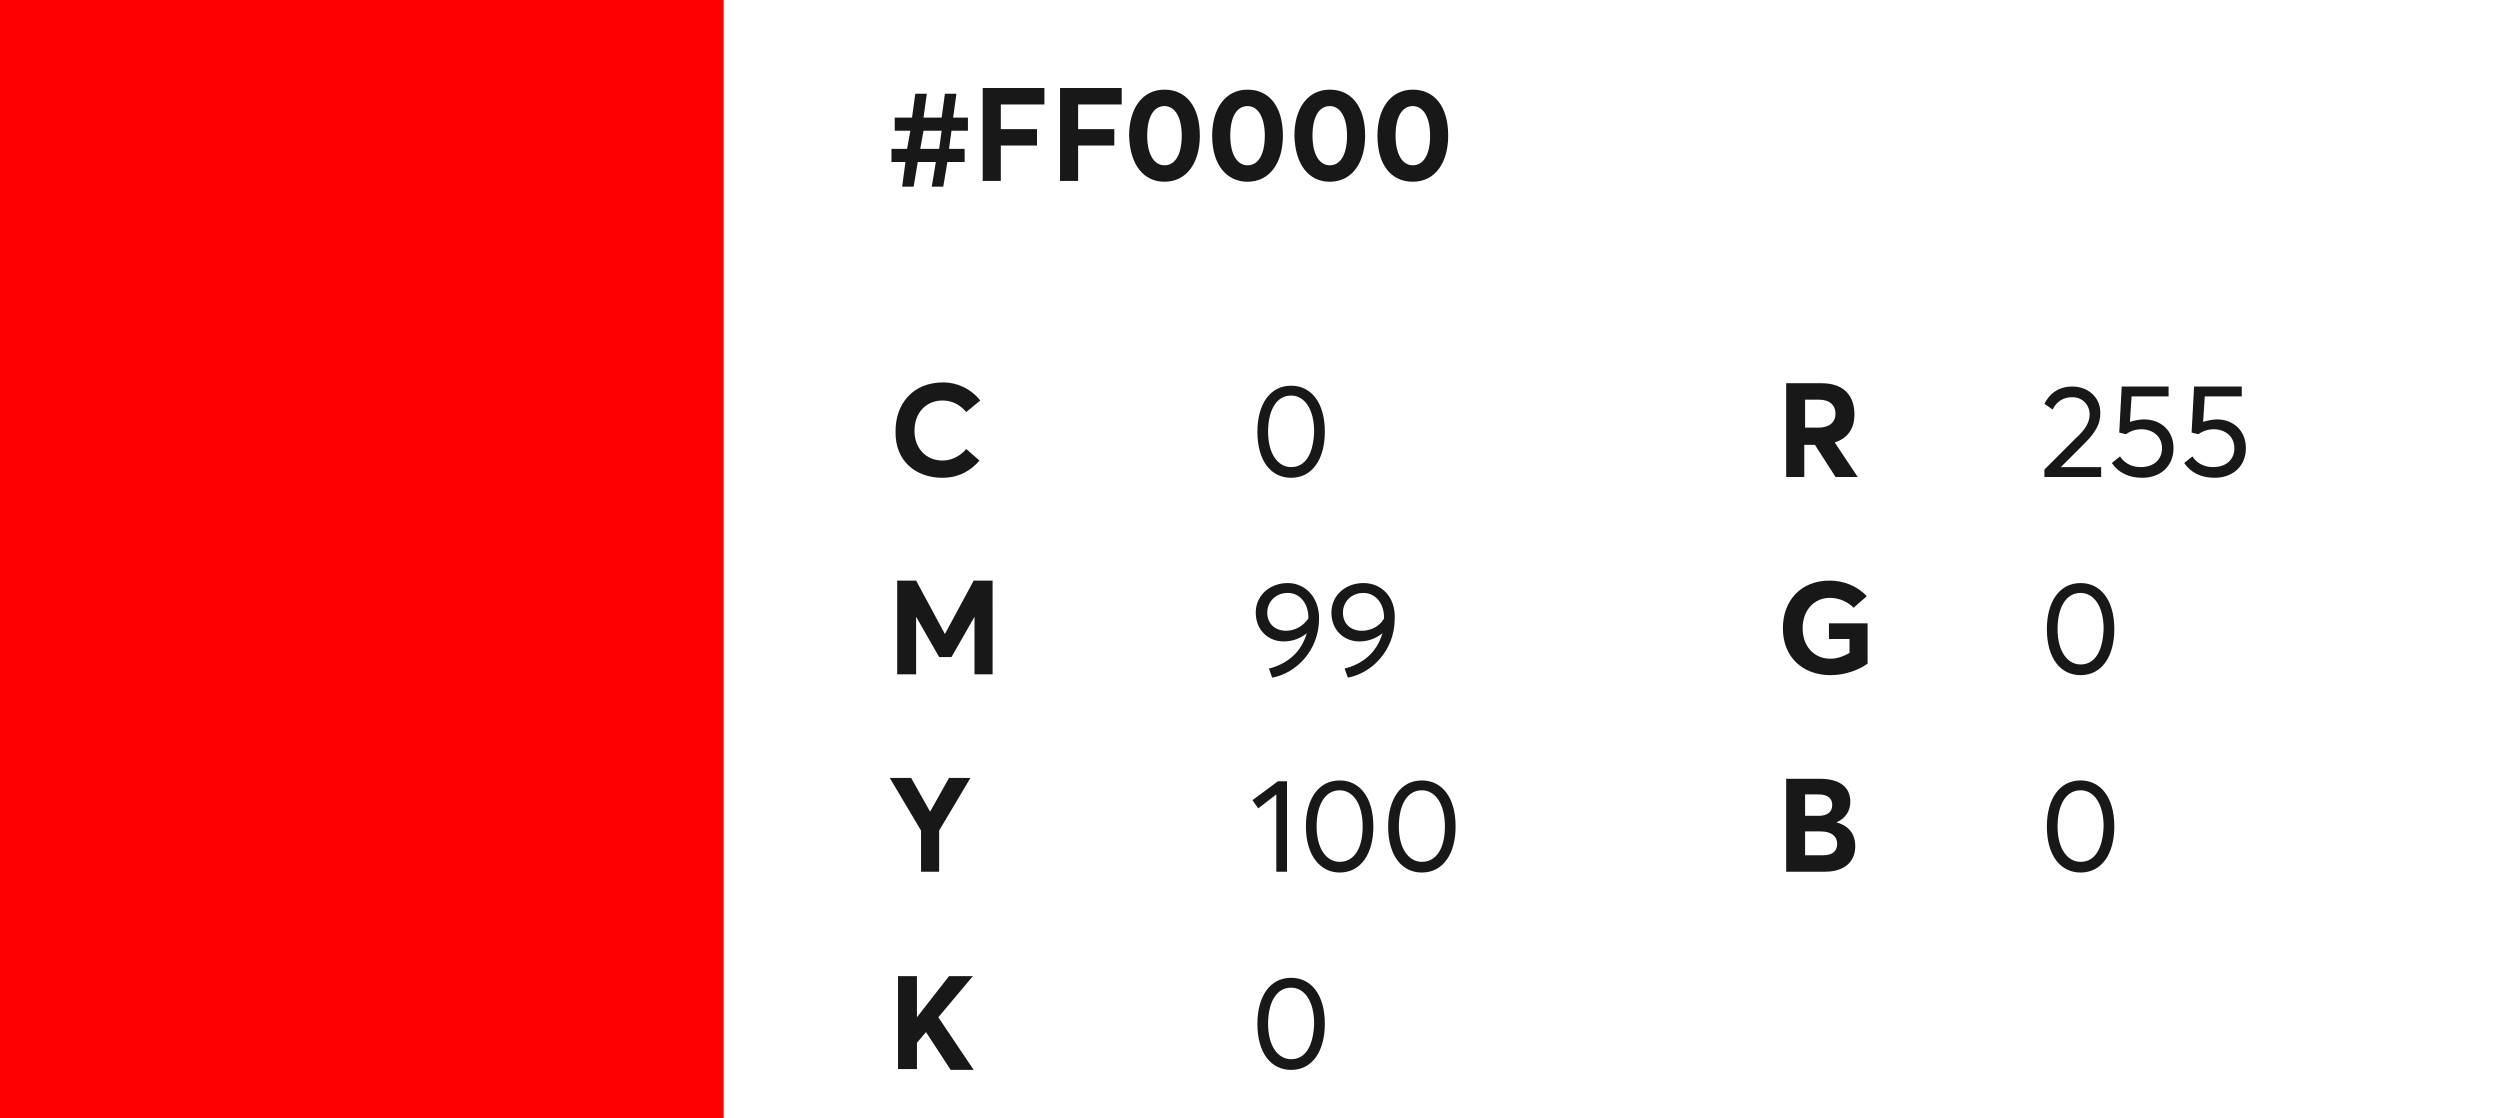
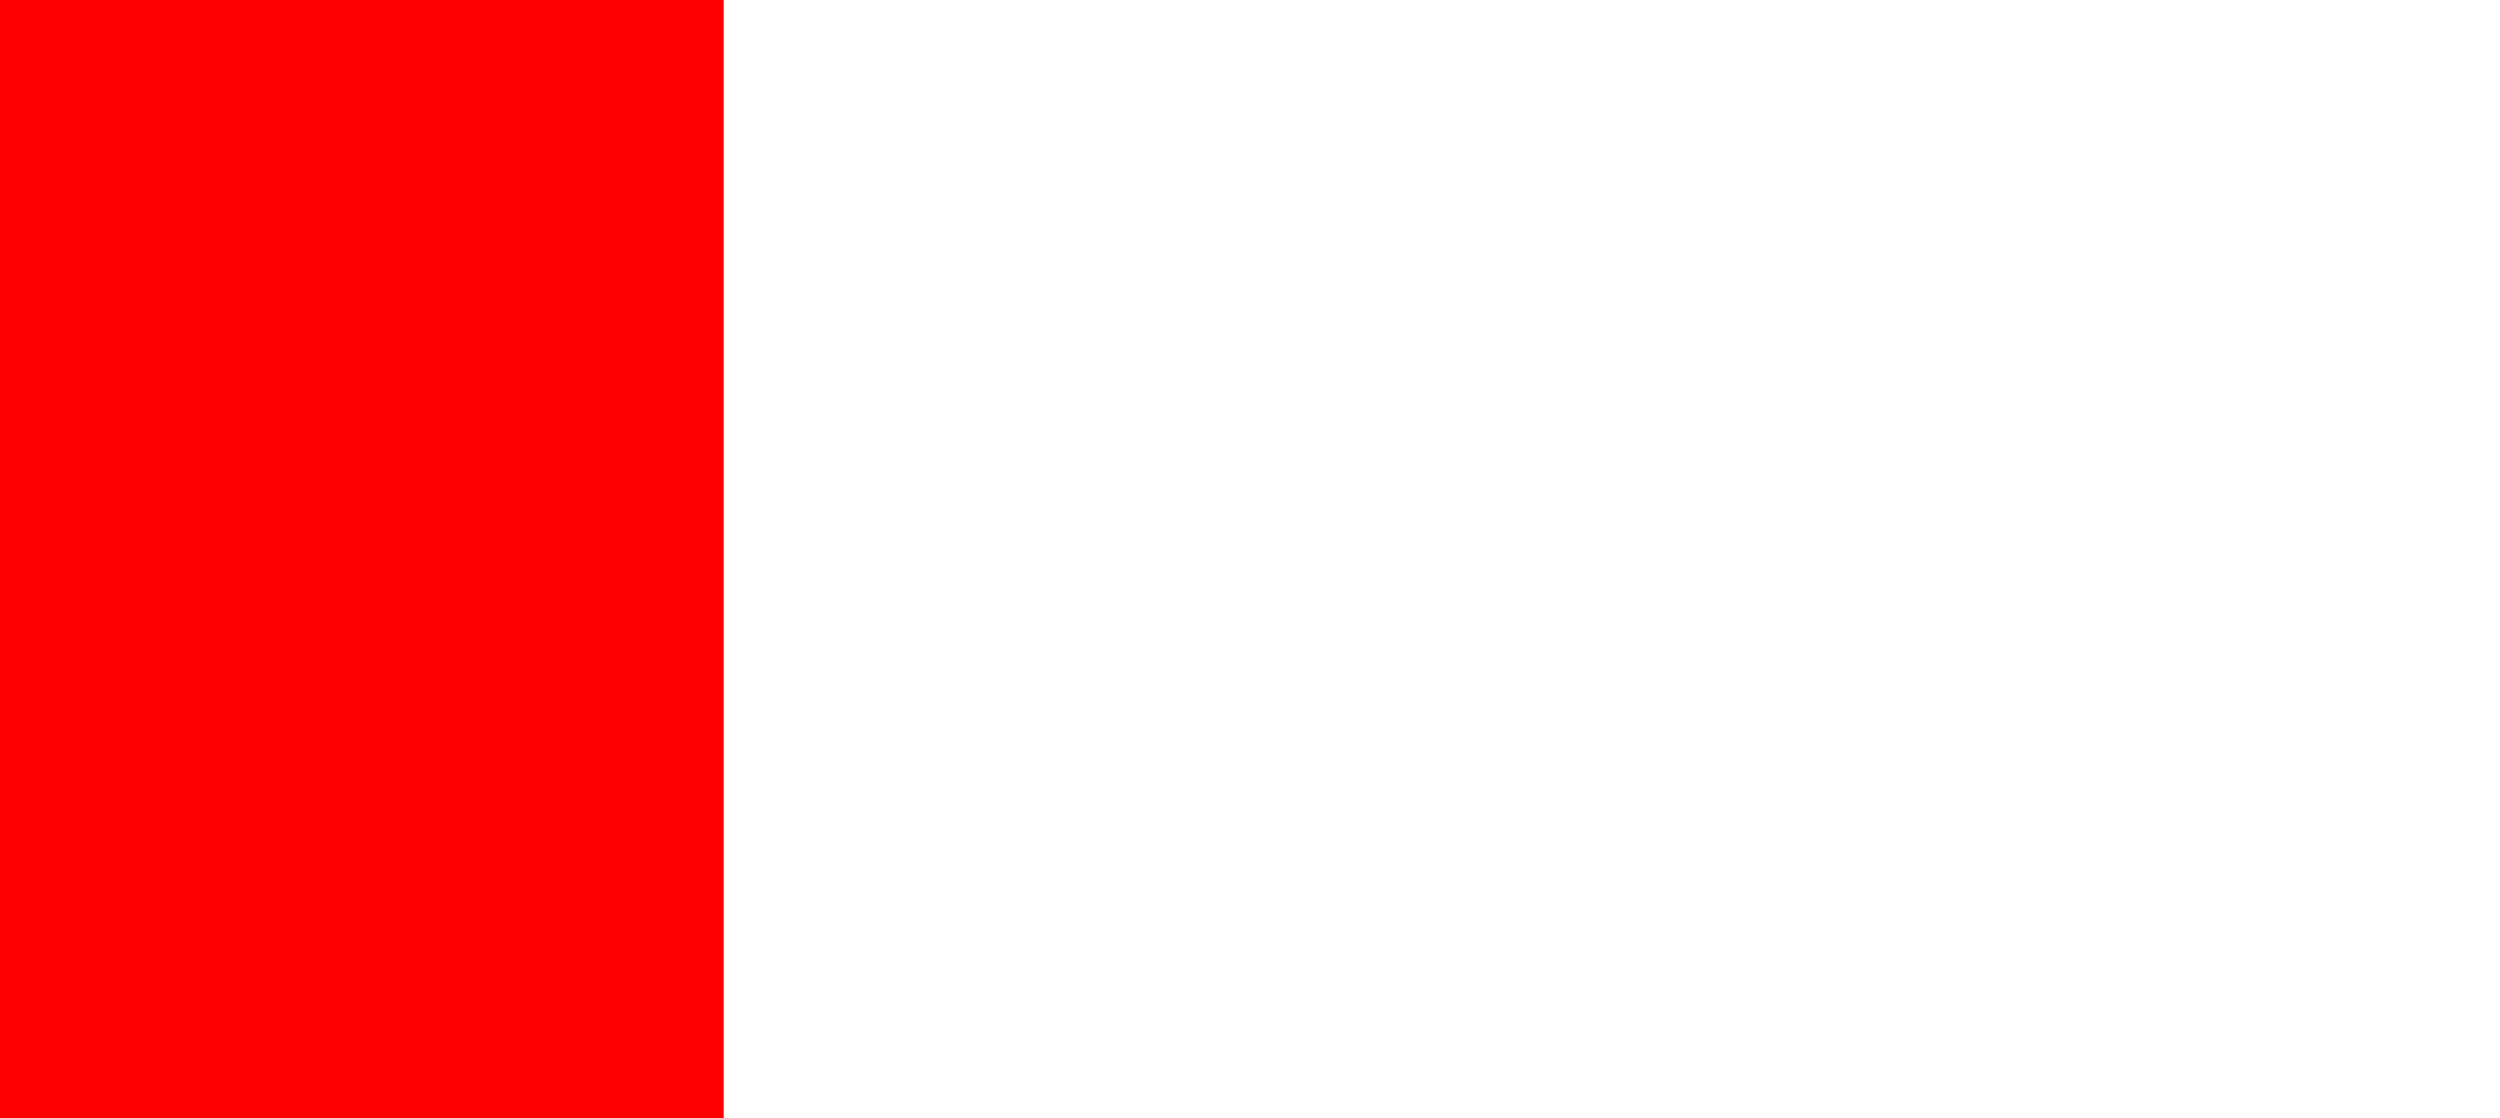
<svg xmlns="http://www.w3.org/2000/svg" viewBox="0 0 304 136">
  <path fill="red" d="M0 0h88v136H0z" />
-   <path d="M109.7 22.7h1.4l.5-3h2.2l-.5 3h1.4l.5-3h2.1v-1.6h-1.9l.3-2.2h2v-1.6h-1.8l.4-2.9h-1.4l-.4 2.9h-2.2l.4-2.9h-1.4l-.4 2.9h-2.1v1.6h1.9l-.4 2.2h-1.9v1.6h1.7l-.4 3zm2.2-4.6l.4-2.2h2.2l-.3 2.2h-2.3zm7.6 3.9h2.2v-4.3h4.4v-2h-4.4v-3h5.3v-2h-7.5V22zm9.4 0h2.2v-4.3h4.4v-2h-4.4v-3h5.3v-2h-7.5V22zm12.7.1c2.7 0 4.3-2.3 4.3-5.6 0-3.6-1.7-5.6-4.3-5.6-2.7 0-4.3 2.3-4.3 5.6.1 3.6 1.8 5.6 4.3 5.6zm0-2c-1.3 0-2.1-1.4-2.1-3.6 0-2.3.8-3.6 2.1-3.6s2.1 1.4 2.1 3.6c0 2.3-.8 3.6-2.1 3.6zm10.1 2c2.7 0 4.3-2.3 4.3-5.6 0-3.6-1.7-5.6-4.3-5.6-2.7 0-4.3 2.3-4.3 5.6 0 3.6 1.8 5.6 4.3 5.6zm0-2c-1.3 0-2.1-1.4-2.1-3.6 0-2.3.8-3.6 2.1-3.6s2.1 1.4 2.1 3.6c0 2.3-.8 3.6-2.1 3.6zm10 2c2.7 0 4.3-2.3 4.3-5.6 0-3.6-1.7-5.6-4.3-5.6-2.7 0-4.3 2.3-4.3 5.6.1 3.6 1.8 5.6 4.3 5.6zm0-2c-1.3 0-2.1-1.4-2.1-3.6 0-2.3.8-3.6 2.1-3.6s2.1 1.4 2.1 3.6c0 2.3-.8 3.6-2.1 3.6zm10.1 2c2.7 0 4.3-2.3 4.3-5.6 0-3.6-1.7-5.6-4.3-5.6-2.7 0-4.3 2.3-4.3 5.6 0 3.6 1.7 5.6 4.3 5.6zm0-2c-1.3 0-2.1-1.4-2.1-3.6 0-2.3.8-3.6 2.1-3.6s2.1 1.4 2.1 3.6c0 2.3-.8 3.6-2.1 3.6zM248.6 58h6.9v-1.2h-4.9l2.9-2.9c1.4-1.4 1.9-2.4 1.9-3.7 0-2-1.6-3.2-3.4-3.2-1.7 0-2.8.9-3.4 2.1l1 .7c.5-1 1.3-1.5 2.4-1.5 1.2 0 2.1.9 2.1 2.1 0 1.1-.7 2-1.7 2.9l-3.8 3.8v.9zm12.1-7c-.4 0-1.1.1-1.7.3l.2-3.1h4.5V47H258l-.3 5.6.8.2c.6-.4 1.2-.6 1.9-.6 1.3 0 2.5.8 2.5 2.3 0 1.4-1 2.3-2.6 2.3-1.1 0-2-.5-2.5-1.3l-1 .8c.8 1.2 2.1 1.8 3.7 1.8 2.2 0 3.8-1.4 3.8-3.6s-1.6-3.5-3.6-3.5zm8.9 0c-.4 0-1.1.1-1.7.3l.2-3.1h4.5V47h-5.8l-.3 5.6.8.2c.6-.4 1.2-.6 1.9-.6 1.3 0 2.5.8 2.5 2.3 0 1.4-1 2.3-2.6 2.3-1.1 0-2-.5-2.5-1.3l-1 .8c.8 1.2 2.1 1.8 3.7 1.8 2.2 0 3.8-1.4 3.8-3.6s-1.6-3.5-3.5-3.5zM253 82.1c2.6 0 4.1-2.3 4.1-5.6 0-3.6-1.7-5.6-4.1-5.6-2.6 0-4.1 2.3-4.1 5.6 0 3.6 1.7 5.6 4.1 5.6zm0-1.3c-1.6 0-2.8-1.6-2.8-4.3 0-2.6 1-4.4 2.8-4.4 1.6 0 2.8 1.6 2.8 4.4-.1 2.6-1 4.3-2.8 4.3zm0 25.3c2.6 0 4.1-2.3 4.1-5.6 0-3.6-1.7-5.6-4.1-5.6-2.6 0-4.1 2.3-4.1 5.6 0 3.6 1.7 5.6 4.1 5.6zm0-1.3c-1.6 0-2.8-1.6-2.8-4.3 0-2.6 1-4.4 2.8-4.4 1.6 0 2.8 1.6 2.8 4.4-.1 2.6-1 4.3-2.8 4.3zM217.2 58h2.2v-3.9h1.3l2.5 3.9h2.7l-2.8-4.2c1.6-.5 2.4-1.7 2.4-3.4 0-2.2-1.2-3.8-4-3.8h-4.3V58zm2.3-5.9v-3.5h1.7c1.3 0 2 .7 2 1.7s-.7 1.7-2.1 1.7h-1.6zm3.1 30c1.7 0 3.4-.6 4.5-1.4v-4.9h-4.7v1.9h2.5v1.7c-.7.4-1.5.7-2.3.7-2.1 0-3.4-1.6-3.4-3.7 0-2.3 1.5-3.7 3.3-3.7 1.2 0 2.2.5 2.9 1.2l1.6-1.4c-1.2-1.3-2.9-1.9-4.5-1.9-3.6 0-5.7 2.5-5.7 5.8 0 3.6 2.5 5.7 5.8 5.7zm-5.4 23.9h4.7c2.5 0 3.7-1.3 3.7-3.1 0-1.5-.8-2.5-2.3-2.9 1.2-.5 1.7-1.5 1.7-2.5 0-1.8-1.3-2.8-3.7-2.8h-4.1V106zm2.3-6.7v-2.7h1.6c1.2 0 1.7.5 1.7 1.3 0 .9-.7 1.3-1.6 1.3h-1.7zm0 4.7v-2.9h1.9c1.3 0 2 .6 2 1.5 0 1-.7 1.4-1.7 1.4h-2.2zM114.6 58.1c2 0 3.5-.9 4.5-2.1l-1.6-1.4c-.7.8-1.7 1.4-2.9 1.4-2 0-3.4-1.5-3.4-3.6 0-2.3 1.5-3.7 3.4-3.7 1.2 0 2.1.5 2.9 1.4l1.7-1.4c-1.2-1.5-2.9-2.2-4.5-2.2-3.7 0-5.8 2.6-5.8 5.9-.1 3.7 2.5 5.7 5.7 5.7zM109.2 82h2.2v-7l2.8 4.9h1.5l2.8-4.9v7h2.2V70.6h-2.3l-3.5 6.5-3.5-6.5h-2.3V82zm2.7 24h2.3v-5l3.8-6.4h-2.6l-2.3 4.1-2.3-4.1h-2.6l3.8 6.4v5zm-2.7 24h2.3v-3.2l1.1-1.3 3 4.6h2.8l-4.3-6.4 4.2-5h-2.9l-3.9 5v-5h-2.3V130zM157 58.1c2.6 0 4.1-2.3 4.1-5.6 0-3.6-1.7-5.6-4.1-5.6-2.6 0-4.1 2.3-4.1 5.6 0 3.6 1.7 5.6 4.1 5.6zm0-1.3c-1.6 0-2.8-1.6-2.8-4.3 0-2.6 1-4.4 2.8-4.4 1.6 0 2.8 1.6 2.8 4.4-.1 2.6-1 4.3-2.8 4.3zm-.4 14.1c-2.2 0-3.9 1.5-3.9 3.6s1.5 3.5 3.4 3.5c1.1 0 2.1-.4 2.8-1-.7 2.5-2.6 3.8-4.6 4.3l.4 1.1c2.8-.5 5.7-3.2 5.7-7.2 0-2.6-1.7-4.3-3.8-4.3zm-.2 5.8c-1.4 0-2.3-.9-2.3-2.2 0-1.3 1-2.4 2.5-2.4 1.4 0 2.5 1.2 2.5 3v.1c-.6.9-1.6 1.5-2.7 1.5zm9.4-5.8c-2.2 0-3.9 1.5-3.9 3.6s1.5 3.5 3.4 3.5c1.1 0 2.1-.4 2.8-1-.7 2.5-2.6 3.8-4.6 4.3l.4 1.1c2.8-.5 5.7-3.2 5.7-7.2.1-2.6-1.6-4.3-3.8-4.3zm-.2 5.8c-1.4 0-2.3-.9-2.3-2.2 0-1.3 1-2.4 2.5-2.4 1.4 0 2.5 1.2 2.5 3v.1c-.5.9-1.5 1.5-2.7 1.5zM155.2 106h1.3V95h-1.1l-3.1 2.3.7 1 2.2-1.7v9.4zm7.7.1c2.6 0 4.1-2.3 4.1-5.6 0-3.6-1.7-5.6-4.1-5.6-2.6 0-4.1 2.3-4.1 5.6 0 3.6 1.8 5.6 4.1 5.6zm0-1.3c-1.6 0-2.8-1.6-2.8-4.3 0-2.6 1-4.4 2.8-4.4 1.6 0 2.8 1.6 2.8 4.4 0 2.6-1 4.3-2.8 4.3zm10 1.3c2.6 0 4.1-2.3 4.1-5.6 0-3.6-1.7-5.6-4.1-5.6-2.6 0-4.1 2.3-4.1 5.6 0 3.6 1.7 5.6 4.1 5.6zm0-1.3c-1.6 0-2.8-1.6-2.8-4.3 0-2.6 1-4.4 2.8-4.4 1.6 0 2.8 1.6 2.8 4.4 0 2.6-1 4.3-2.8 4.3zM157 130.1c2.6 0 4.1-2.3 4.1-5.6 0-3.6-1.7-5.6-4.1-5.6-2.6 0-4.1 2.3-4.1 5.6 0 3.6 1.7 5.6 4.1 5.6zm0-1.3c-1.6 0-2.8-1.6-2.8-4.3 0-2.6 1-4.4 2.8-4.4 1.6 0 2.8 1.6 2.8 4.4-.1 2.6-1 4.3-2.8 4.3z" fill="#181818" />
</svg>